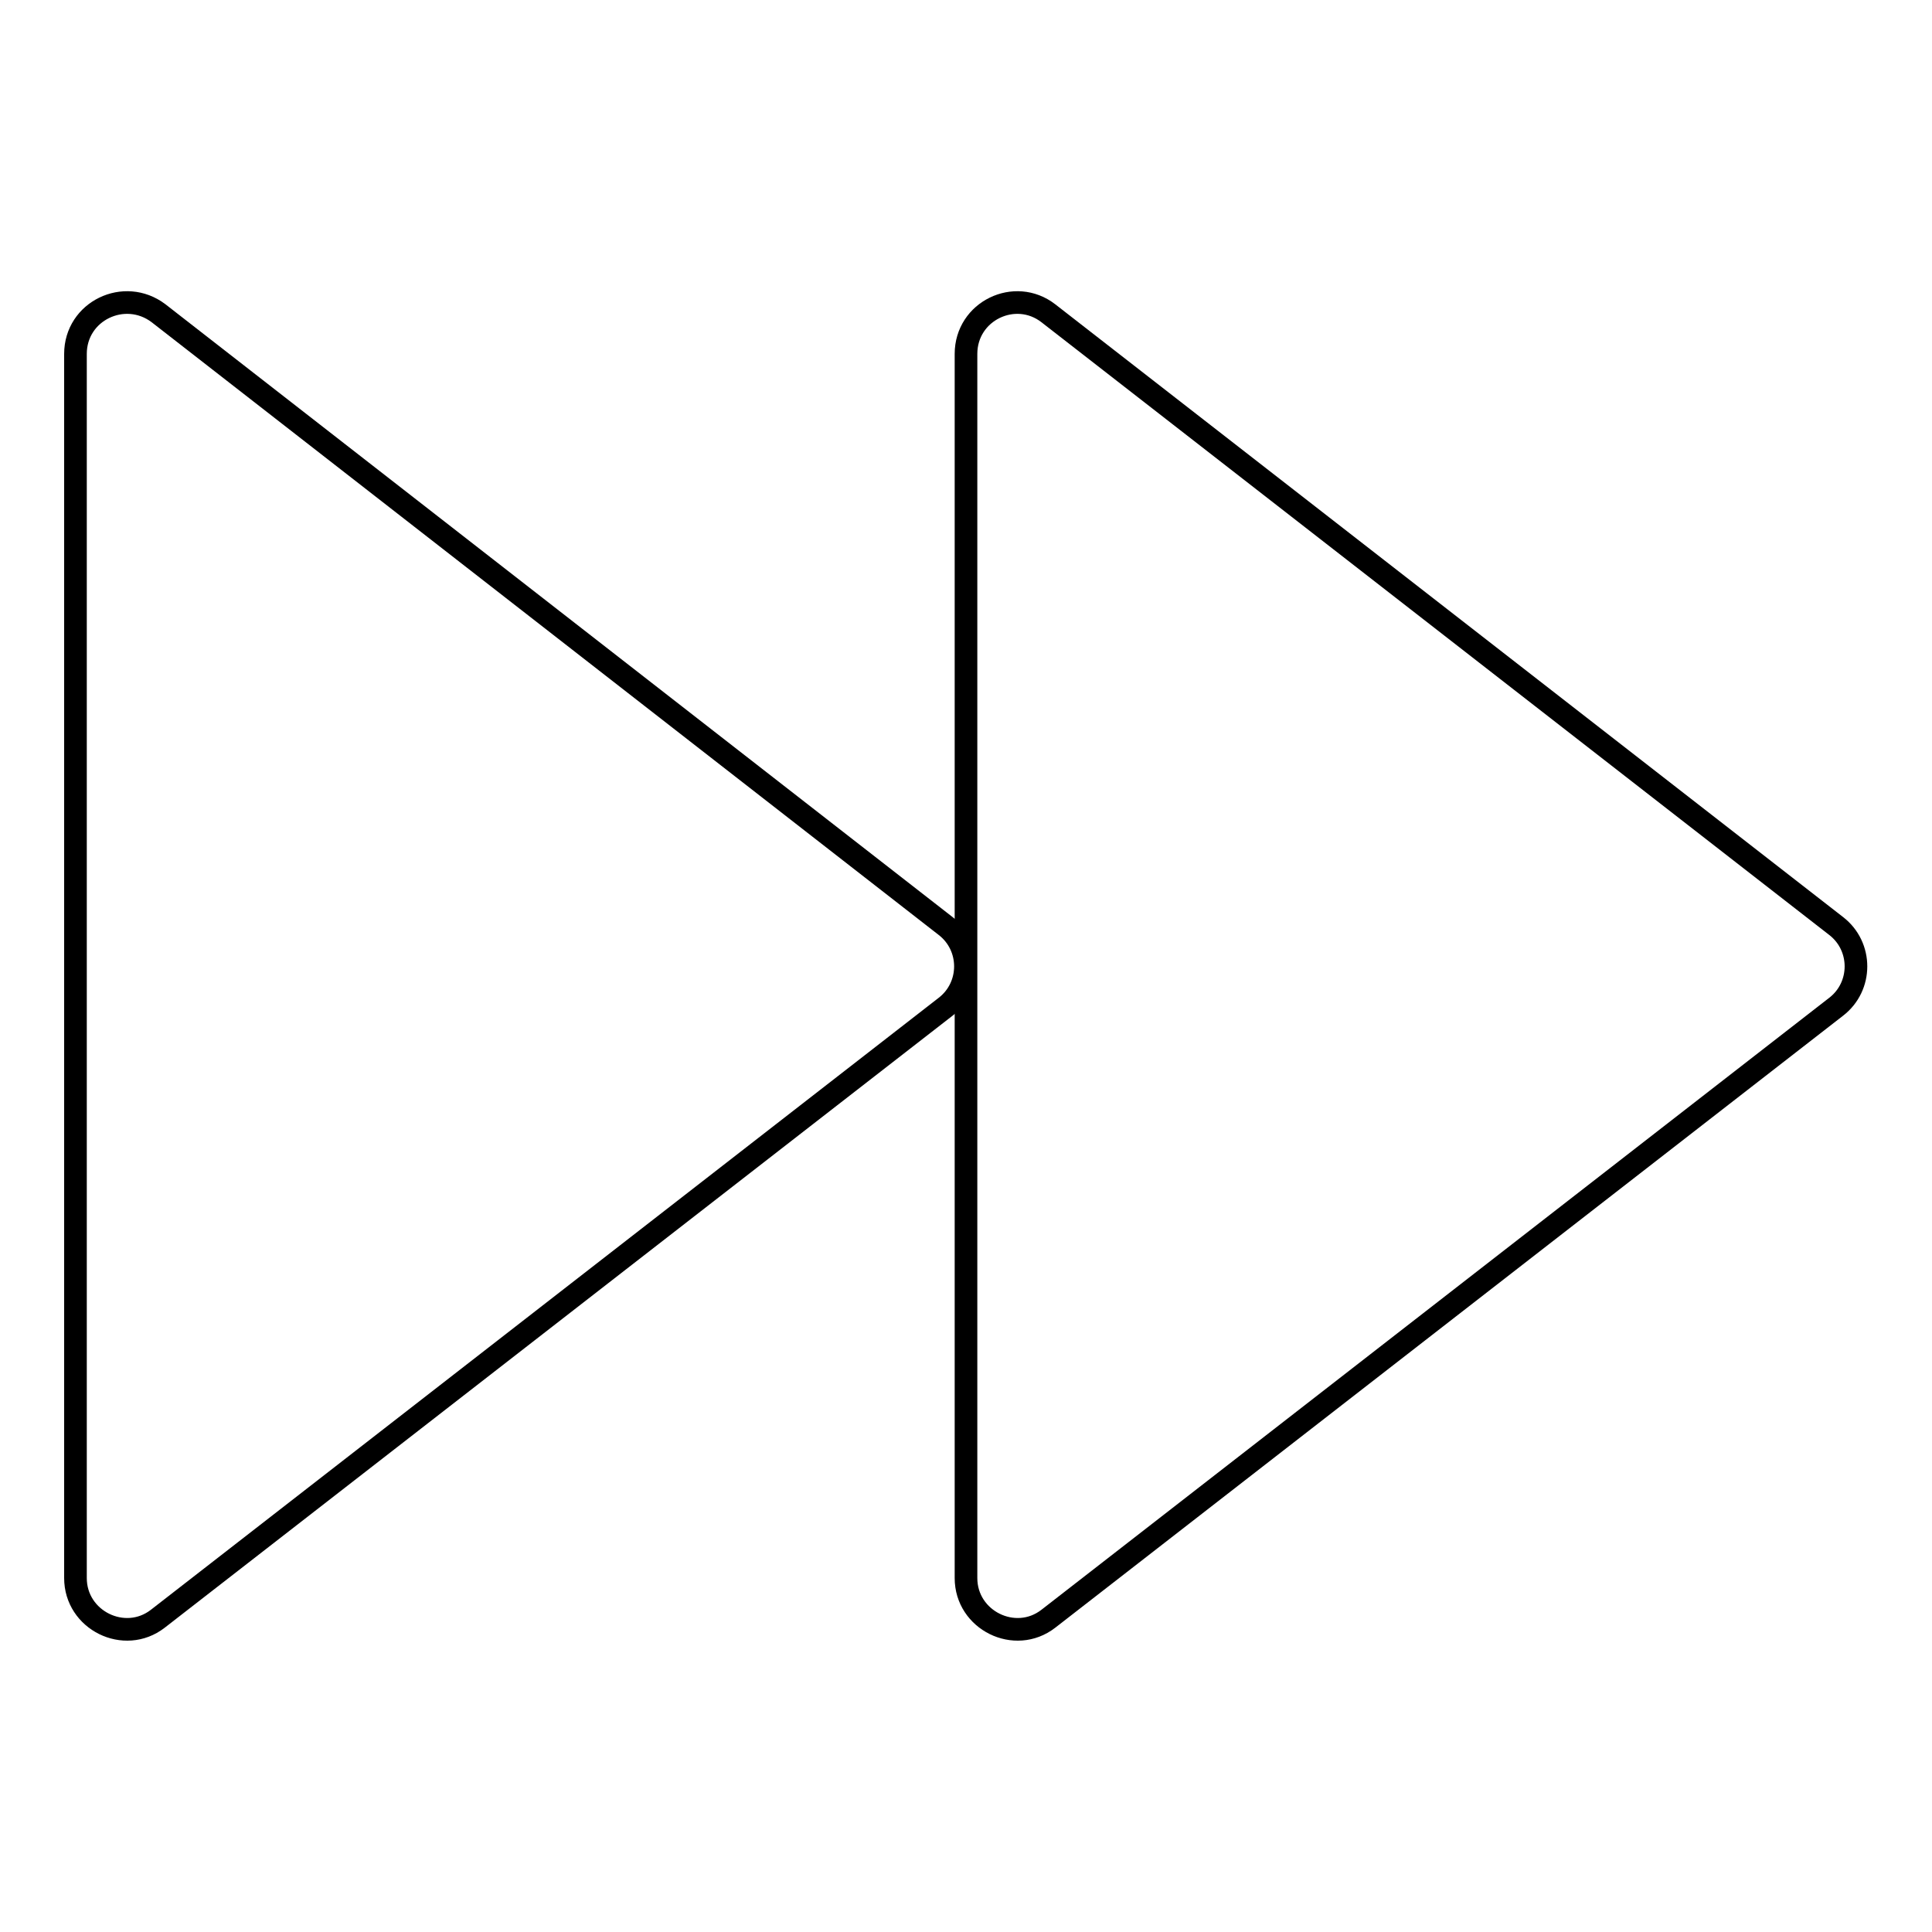
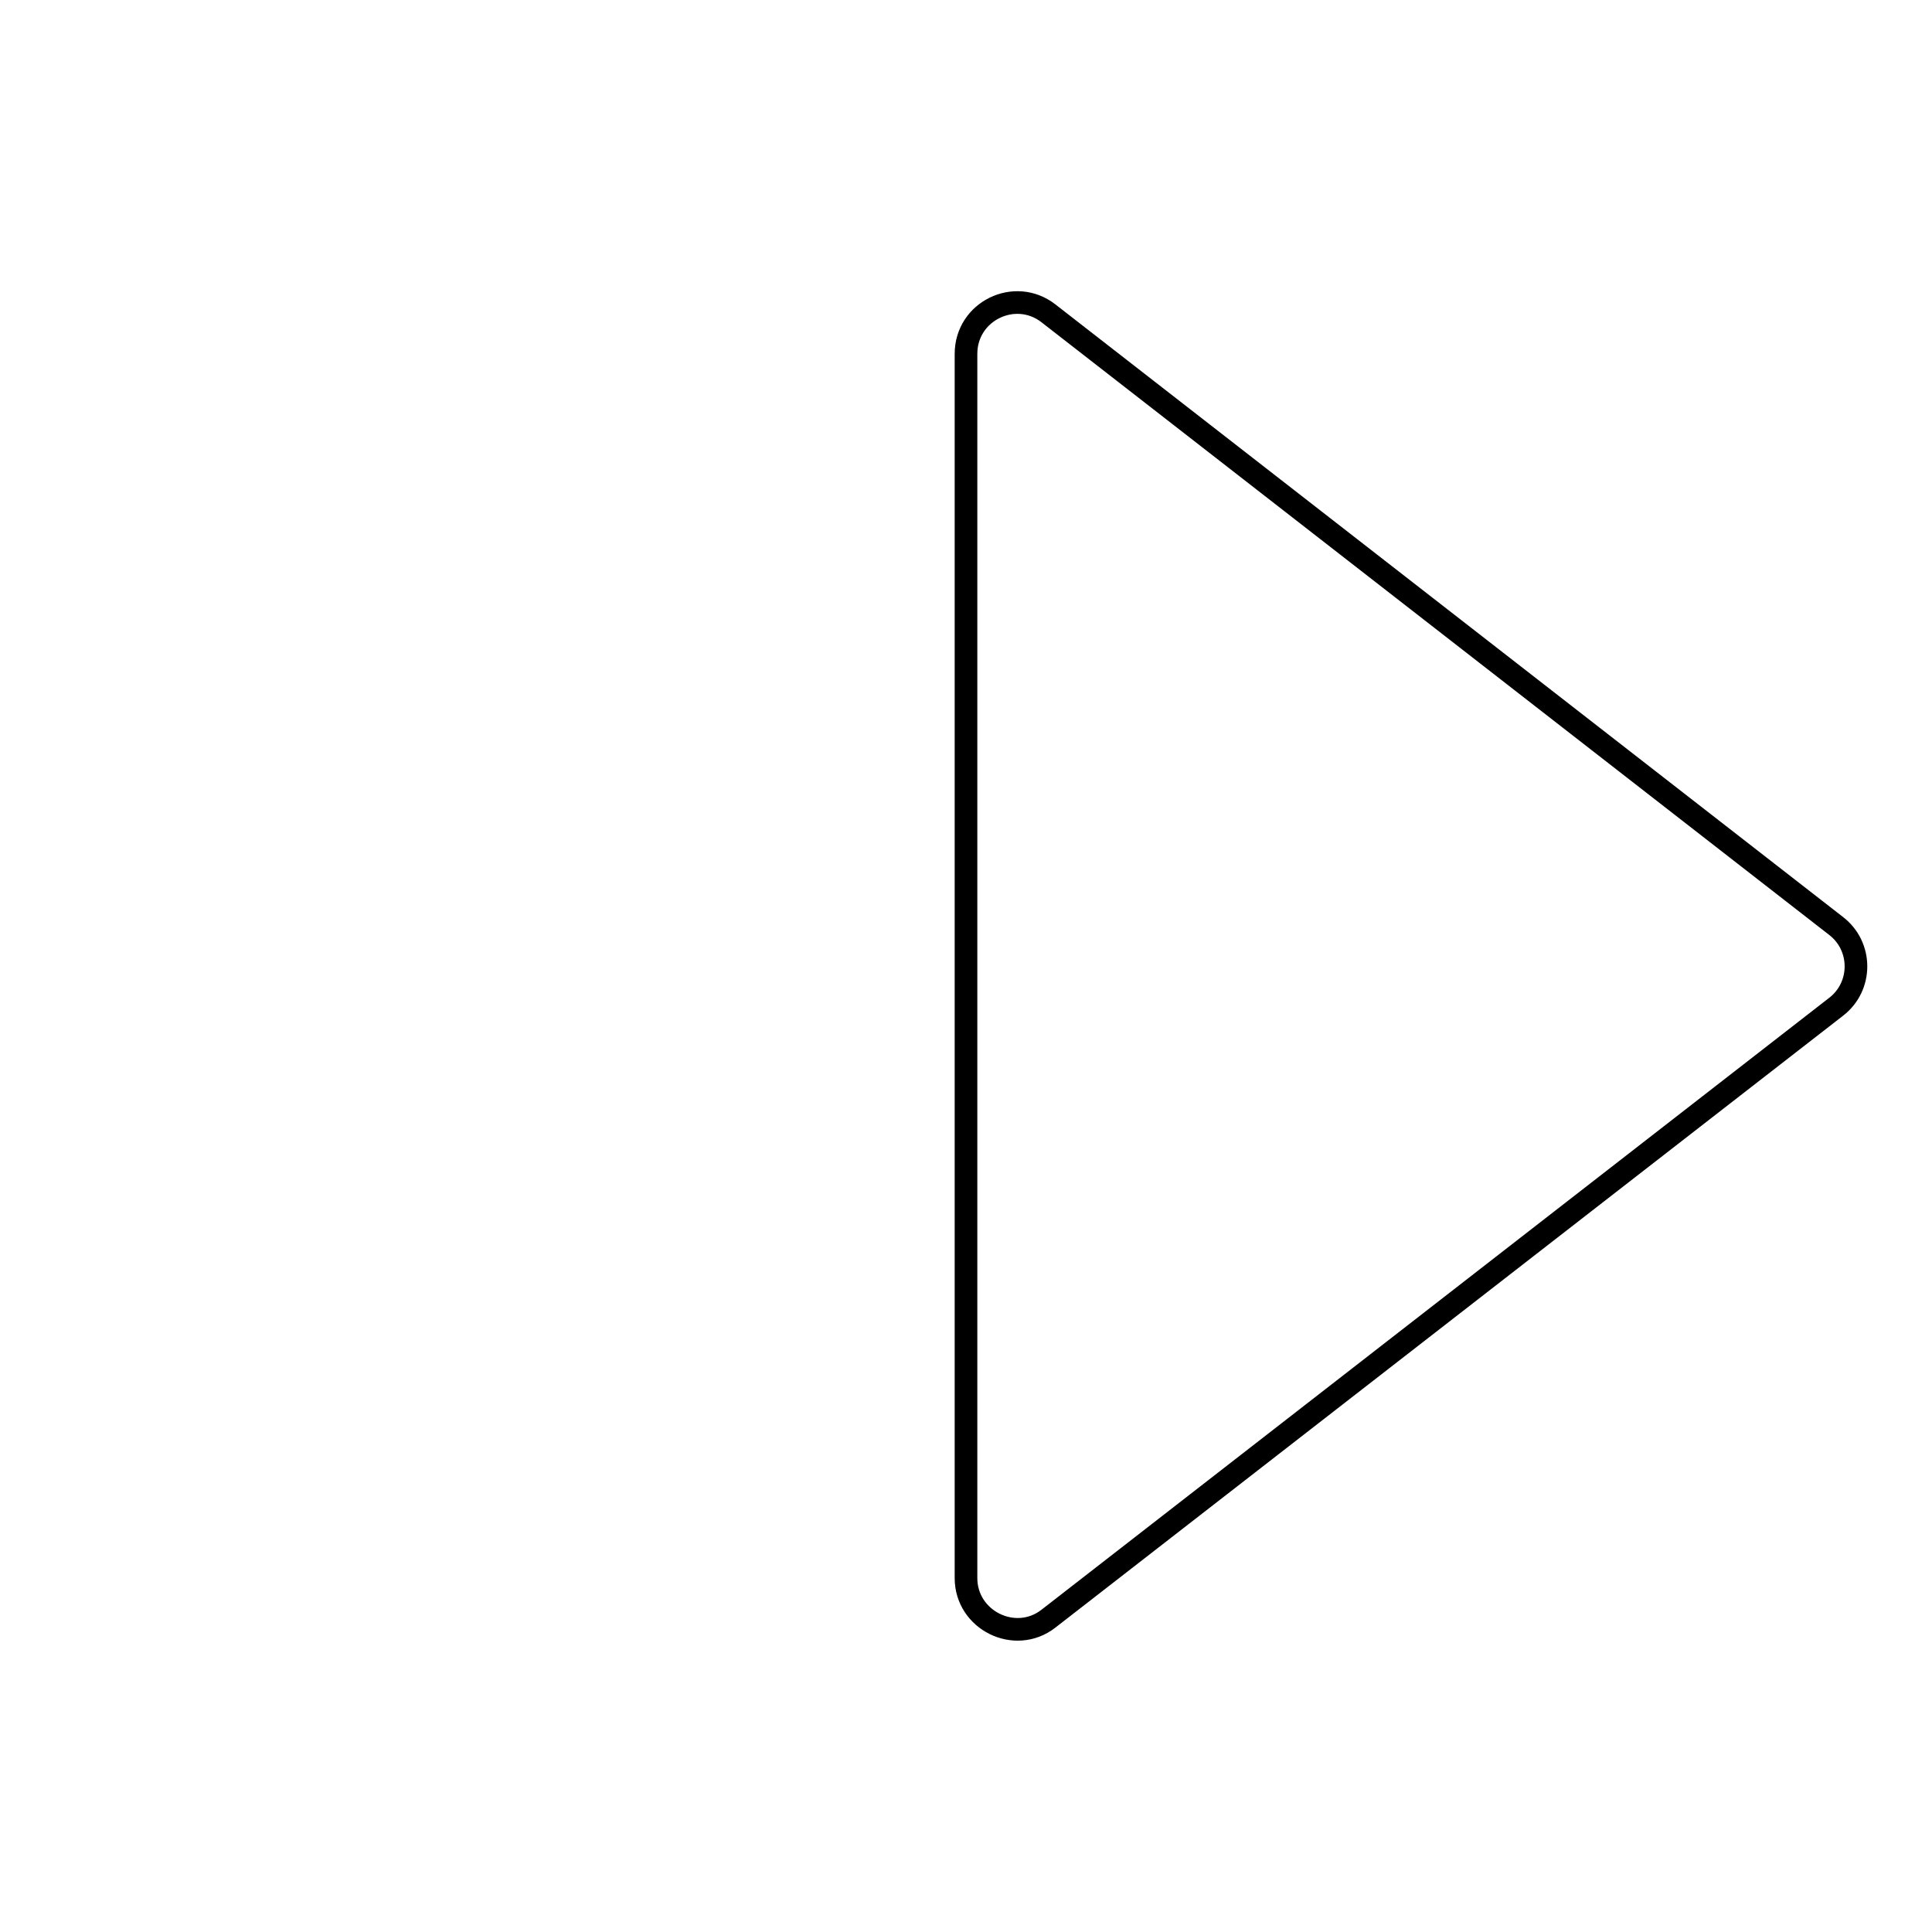
<svg xmlns="http://www.w3.org/2000/svg" version="1.1" x="0px" y="0px" viewBox="0 0 256 256" enable-background="new 0 0 256 256" xml:space="preserve">
  <g>
    <g>
      <path stroke-width="3" fill-opacity="0" stroke="#000000" d="M128,46.9v162.2c0,5.6,6.5,8.8,10.9,5.4l104.4-81.1c3.5-2.7,3.5-8,0-10.7L138.9,41.5C134.5,38.1,128,41.2,128,46.9z" />
-       <path stroke-width="3" fill-opacity="0" stroke="#000000" d="M10,46.9v162.2c0,5.6,6.5,8.8,10.9,5.4l104.4-81.1c3.5-2.7,3.5-8,0-10.7L21,41.5C16.5,38.1,10,41.2,10,46.9z" />
    </g>
  </g>
</svg>